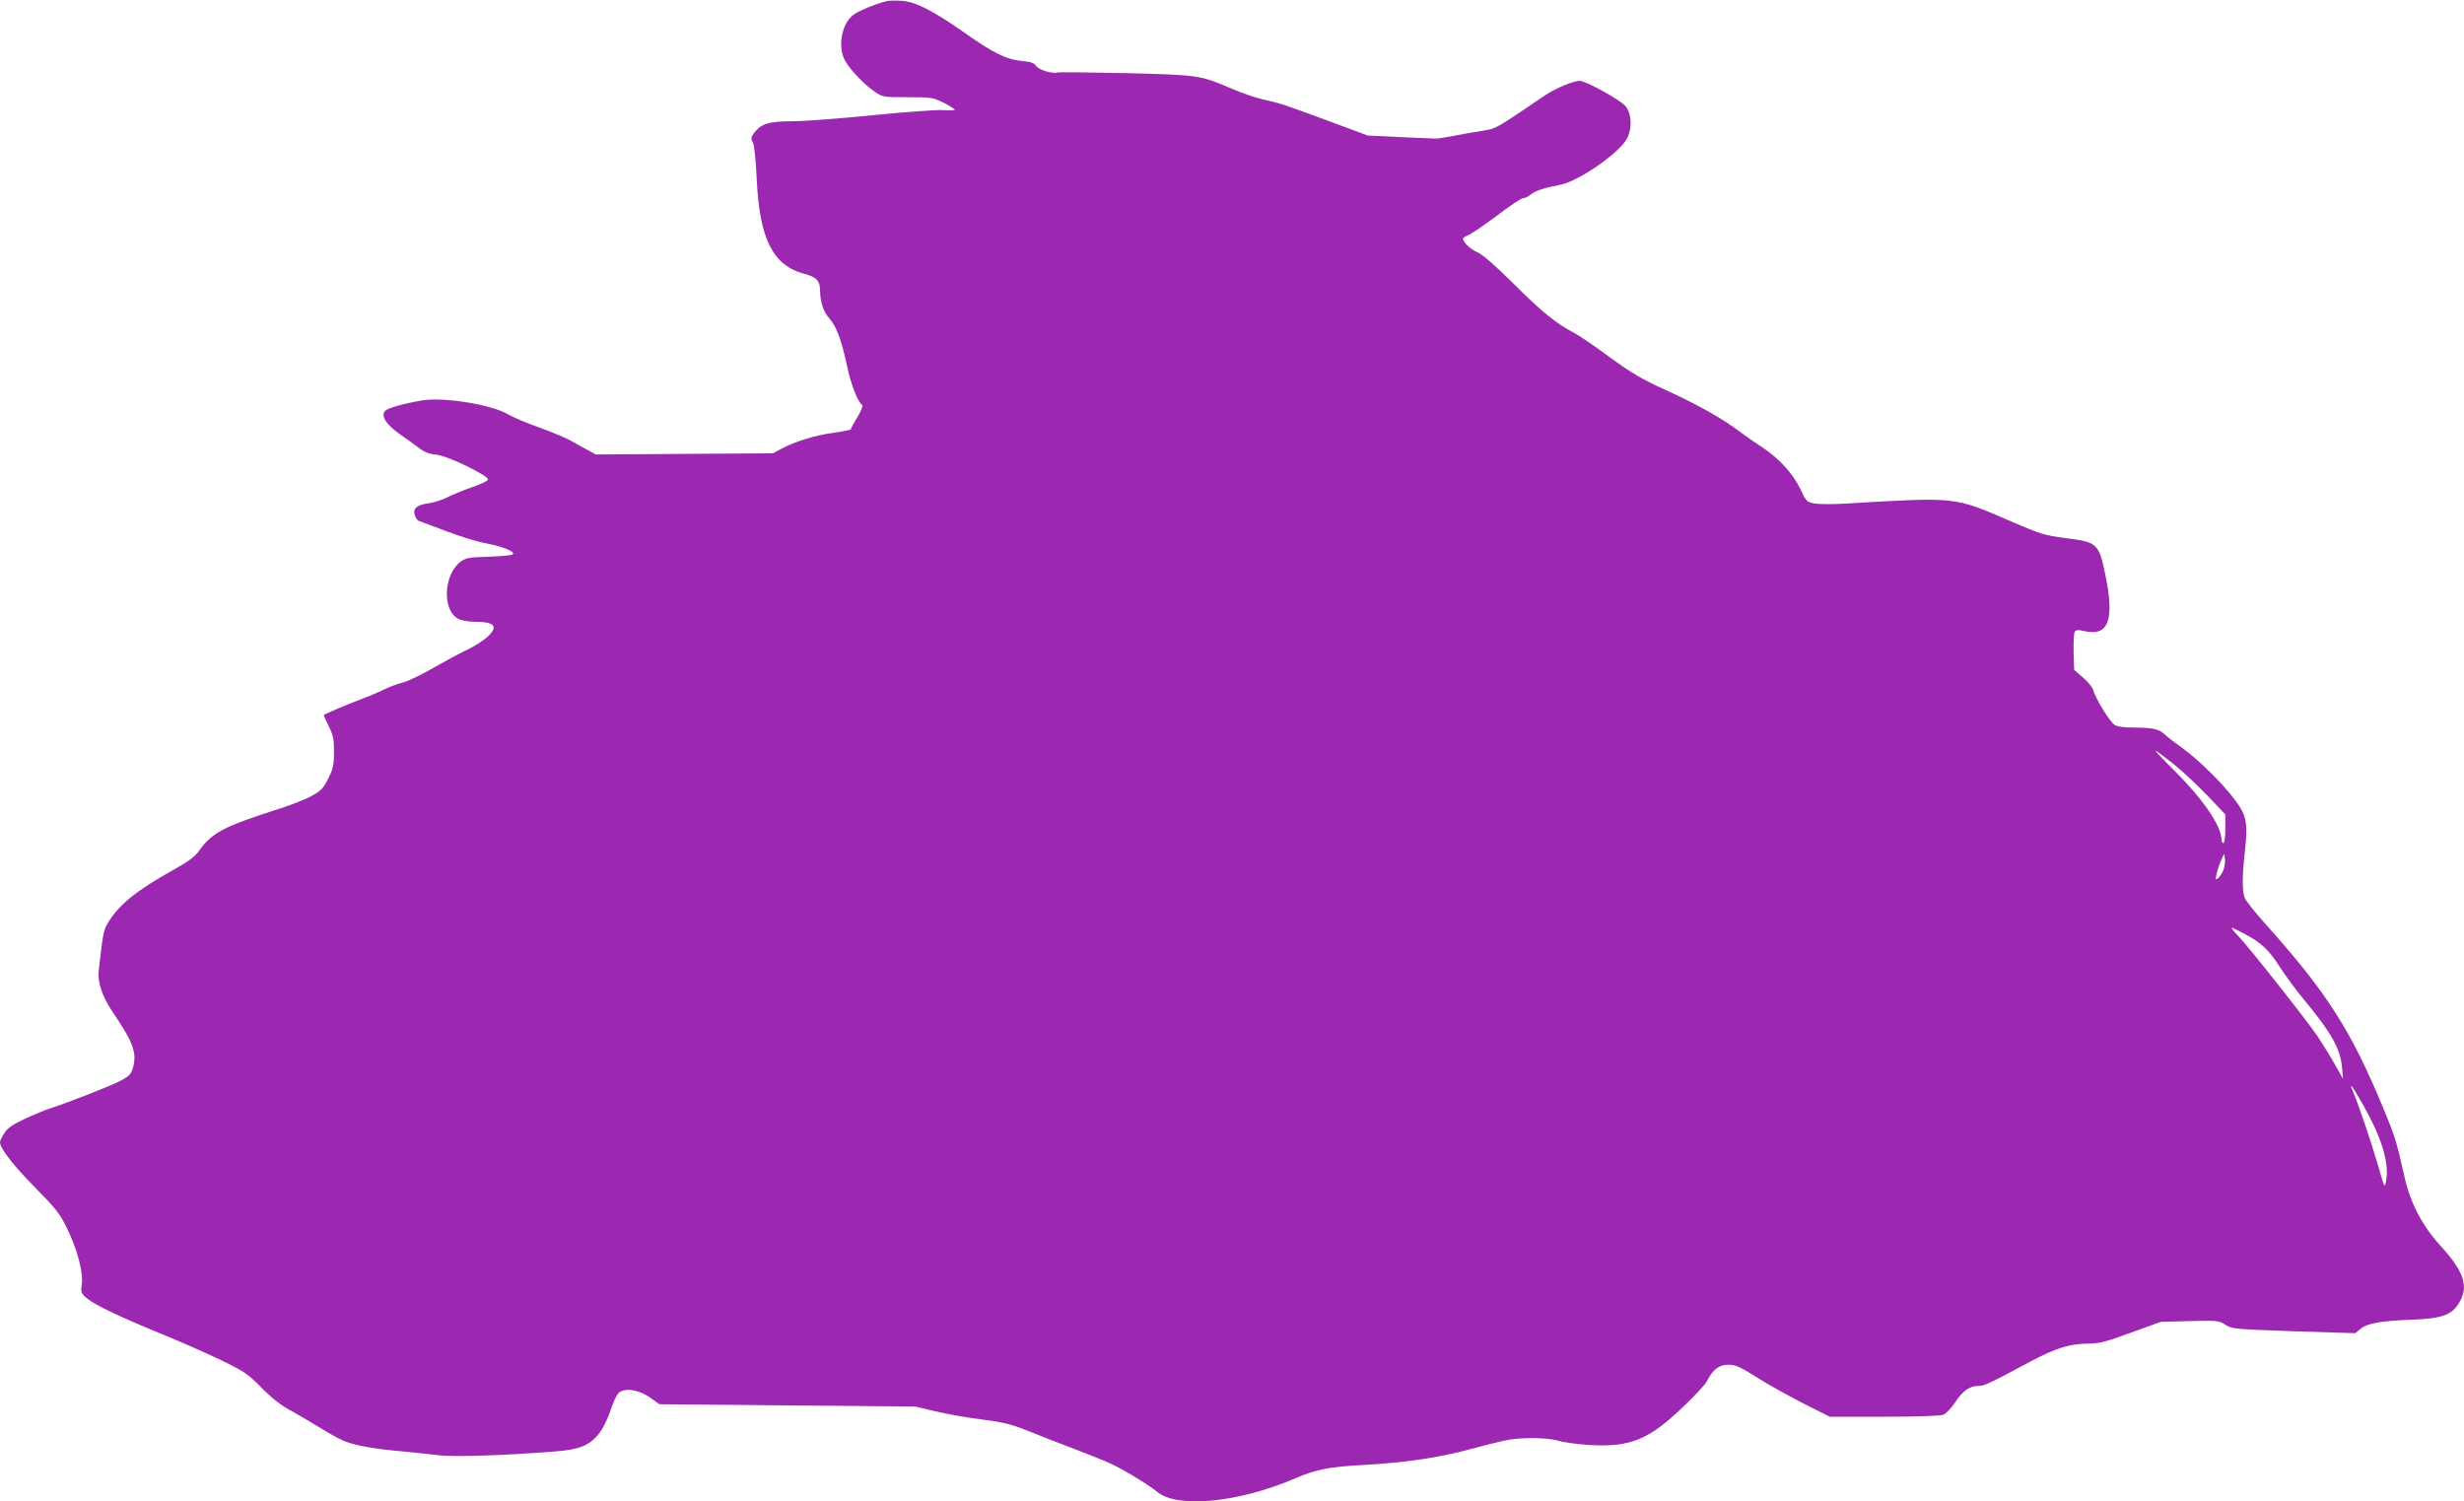
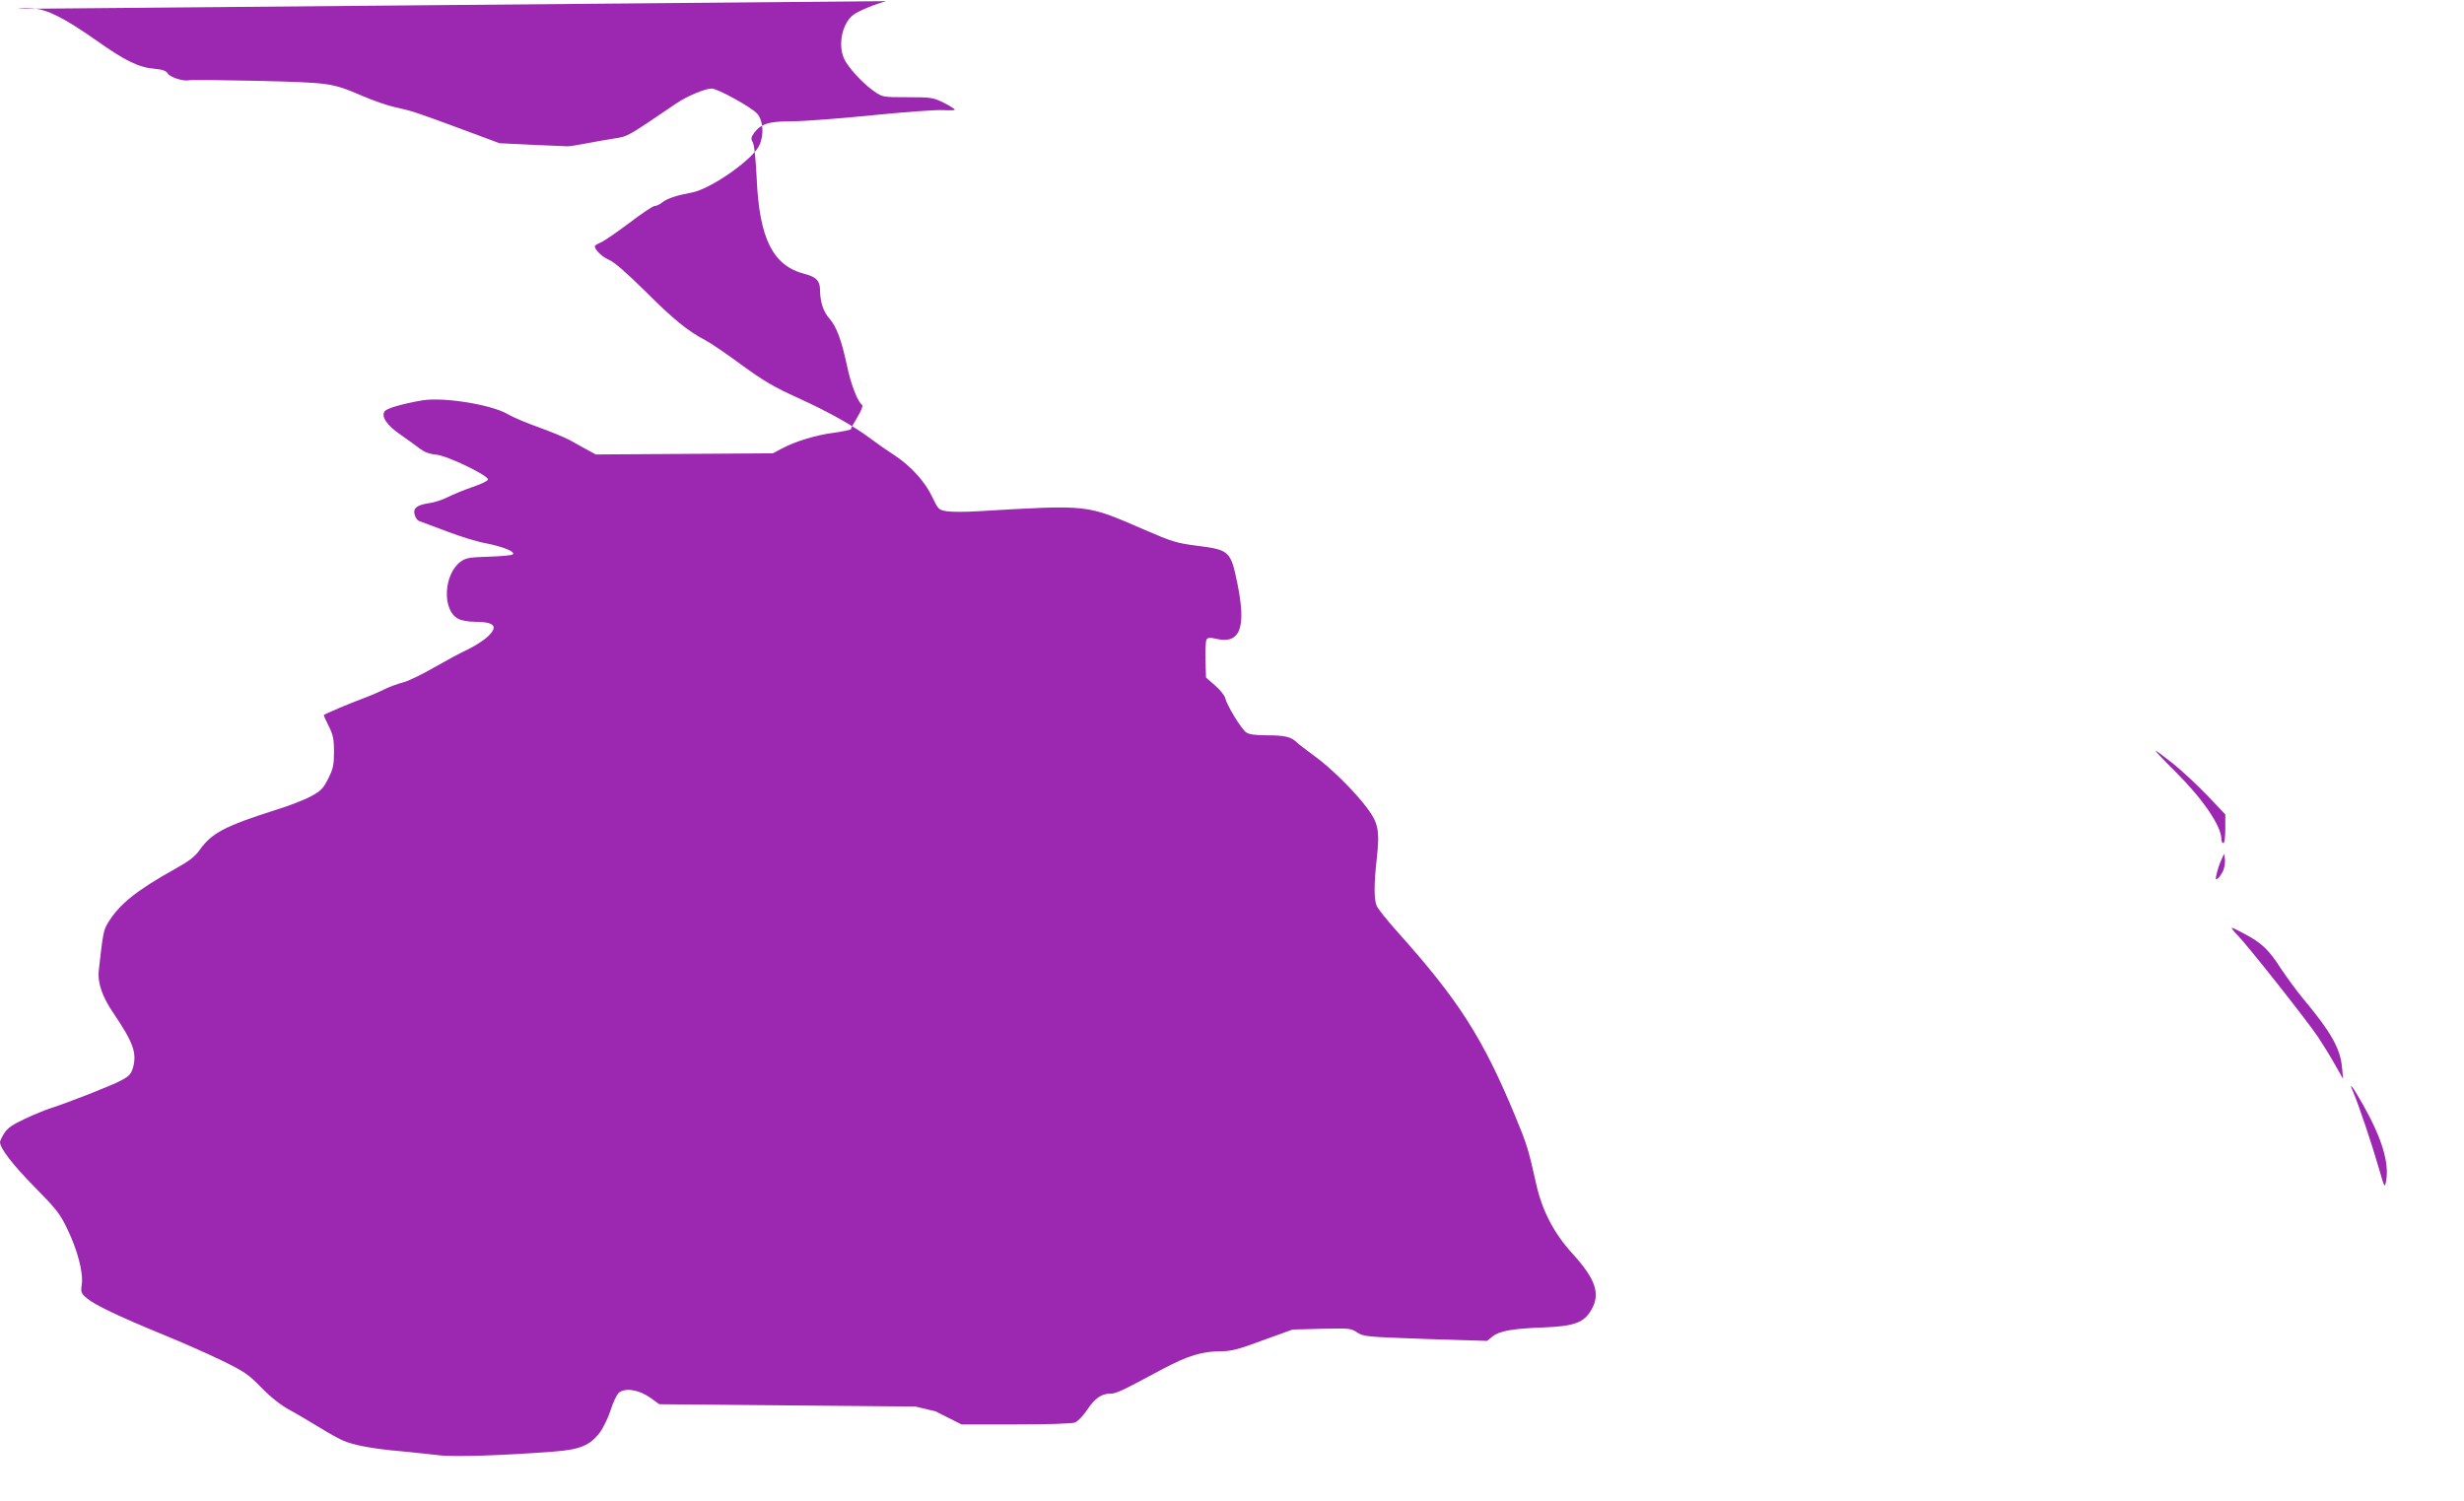
<svg xmlns="http://www.w3.org/2000/svg" version="1.0" width="1280pt" height="780pt" viewBox="0 0 1280 780" preserveAspectRatio="xMidYMid meet">
  <g transform="translate(0,780) scale(0.1,-0.1)" fill="#9c27b0" stroke="none">
-     <path d="M4605 7794 c-56 -14 -144 -50 -172 -71 -57 -43 -81 -152 -49 -226 18 -43 97 -130 155 -170 46 -32 46 -32 176 -32 123 0 133 -2 188 -29 31 -16 57 -32 57 -36 0 -3 -28 -4 -62 -2 -35 2 -201 -10 -369 -27 -168 -17 -355 -31 -415 -31 -120 0 -161 -13 -197 -61 -16 -23 -17 -30 -6 -50 8 -15 15 -88 20 -189 14 -312 85 -451 249 -493 61 -16 80 -36 80 -86 1 -61 17 -110 48 -145 38 -43 63 -112 92 -246 20 -97 57 -191 79 -204 5 -4 -6 -32 -25 -63 -19 -31 -34 -59 -34 -63 0 -3 -39 -11 -87 -18 -95 -12 -202 -45 -273 -83 l-45 -24 -460 -3 -460 -3 -42 23 c-23 13 -65 35 -92 51 -28 15 -101 45 -162 67 -60 21 -134 52 -162 69 -88 50 -333 89 -444 71 -98 -17 -181 -40 -194 -56 -21 -26 9 -72 80 -121 36 -25 82 -58 101 -73 24 -18 51 -29 86 -32 57 -5 269 -107 269 -129 0 -7 -36 -24 -80 -39 -44 -15 -102 -39 -130 -53 -27 -14 -71 -28 -96 -31 -63 -9 -84 -26 -75 -60 4 -15 14 -30 24 -33 9 -3 73 -27 142 -53 69 -27 162 -55 207 -63 86 -17 151 -43 137 -57 -5 -5 -61 -10 -124 -12 -100 -3 -119 -6 -146 -25 -90 -65 -99 -254 -13 -298 15 -8 52 -15 81 -15 108 0 129 -23 71 -78 -21 -19 -67 -49 -103 -66 -36 -16 -114 -59 -174 -93 -60 -35 -132 -70 -161 -78 -29 -7 -71 -23 -94 -34 -23 -12 -76 -35 -119 -51 -70 -26 -193 -78 -200 -85 -1 -1 10 -26 25 -56 23 -46 28 -66 28 -134 0 -69 -4 -88 -30 -140 -26 -52 -38 -64 -90 -92 -33 -18 -118 -51 -190 -73 -257 -82 -326 -118 -388 -206 -24 -34 -55 -58 -131 -100 -197 -110 -287 -182 -345 -278 -23 -37 -26 -52 -48 -248 -7 -63 18 -136 76 -221 103 -152 123 -207 102 -283 -9 -32 -19 -44 -60 -66 -44 -25 -279 -117 -376 -148 -22 -7 -78 -30 -125 -52 -64 -30 -91 -48 -107 -74 -13 -20 -23 -41 -23 -47 0 -33 68 -120 181 -235 110 -111 131 -138 167 -213 54 -110 85 -229 77 -290 -6 -43 -4 -48 27 -74 40 -34 163 -93 392 -187 94 -38 231 -99 304 -134 121 -59 141 -72 210 -143 49 -50 102 -92 147 -116 39 -21 109 -63 157 -92 48 -30 103 -60 123 -68 53 -23 156 -42 295 -54 69 -7 159 -16 200 -21 74 -10 341 -1 597 19 135 10 188 32 238 98 19 25 44 77 57 117 12 39 31 79 42 90 32 28 105 17 164 -25 l47 -34 665 -6 665 -6 105 -25 c58 -14 165 -33 239 -42 110 -14 152 -24 235 -57 56 -23 164 -65 241 -94 77 -30 162 -63 189 -76 66 -29 202 -112 247 -149 104 -88 426 -56 720 71 107 46 173 59 362 69 209 12 386 38 547 82 63 17 142 37 175 44 82 18 221 17 281 -1 27 -8 99 -18 161 -22 212 -12 307 27 483 195 61 57 118 119 127 136 30 61 63 86 111 86 38 0 61 -10 151 -67 58 -37 167 -97 241 -135 l135 -68 282 0 c156 0 293 4 307 10 14 5 42 34 63 65 40 61 75 85 121 85 30 0 58 13 272 128 130 69 205 92 300 92 54 0 91 9 220 57 l155 56 150 4 c143 3 152 3 185 -19 34 -22 48 -23 355 -34 l320 -10 27 22 c37 30 105 42 267 48 159 6 210 25 248 92 48 83 22 159 -98 291 -96 105 -158 223 -189 363 -40 179 -48 205 -108 350 -169 408 -294 604 -617 964 -50 56 -96 114 -103 129 -15 35 -15 111 0 247 16 144 8 185 -50 262 -66 89 -195 215 -277 273 -38 28 -78 58 -88 68 -29 29 -63 37 -155 37 -61 0 -94 5 -108 15 -25 17 -100 139 -109 178 -4 15 -28 45 -54 67 l-46 40 -3 92 c-1 51 1 99 6 106 7 10 19 11 51 3 125 -28 157 59 107 297 -33 159 -41 166 -209 187 -102 13 -127 20 -272 83 -308 133 -281 130 -866 96 -63 -4 -135 -4 -160 0 -43 7 -45 9 -76 74 -37 79 -112 162 -198 218 -33 21 -86 58 -118 82 -91 69 -220 141 -382 215 -122 55 -177 87 -295 173 -80 59 -163 115 -185 126 -89 46 -167 109 -309 251 -100 99 -164 155 -192 167 -37 16 -74 52 -74 71 0 4 14 12 30 19 17 7 83 52 148 101 64 49 124 89 133 89 9 0 27 8 40 19 28 21 70 35 154 51 98 19 313 169 349 244 26 54 21 128 -10 165 -27 32 -206 131 -237 131 -34 0 -128 -39 -185 -78 -258 -175 -248 -170 -324 -182 -40 -6 -107 -18 -148 -26 -41 -8 -84 -15 -95 -14 -11 0 -94 4 -185 8 l-165 8 -210 78 c-228 84 -238 88 -336 110 -37 8 -111 34 -165 57 -161 69 -166 69 -541 79 -188 4 -351 6 -361 3 -29 -7 -100 16 -111 36 -8 13 -26 20 -70 24 -81 7 -151 41 -302 148 -166 116 -256 162 -329 165 -30 2 -64 1 -75 -2z m6685 -3962 c47 -38 127 -113 178 -166 l92 -97 0 -74 c0 -43 -4 -75 -10 -75 -5 0 -10 9 -10 19 0 68 -93 206 -236 349 -62 61 -110 112 -106 112 4 0 45 -31 92 -68z m260 -553 c-7 -15 -19 -34 -27 -41 -14 -11 -15 -8 -8 22 4 19 14 51 23 70 l16 35 4 -29 c2 -15 -2 -41 -8 -57z m109 -330 c88 -46 128 -84 188 -178 31 -47 86 -122 123 -166 139 -167 187 -252 196 -347 l6 -63 -41 72 c-22 40 -63 106 -90 147 -61 90 -357 464 -414 524 -23 23 -37 42 -33 42 5 0 34 -14 65 -31z m617 -889 c98 -174 137 -303 119 -397 -7 -37 -8 -34 -40 77 -35 121 -102 319 -129 383 -28 64 -9 41 50 -63z" />
+     <path d="M4605 7794 c-56 -14 -144 -50 -172 -71 -57 -43 -81 -152 -49 -226 18 -43 97 -130 155 -170 46 -32 46 -32 176 -32 123 0 133 -2 188 -29 31 -16 57 -32 57 -36 0 -3 -28 -4 -62 -2 -35 2 -201 -10 -369 -27 -168 -17 -355 -31 -415 -31 -120 0 -161 -13 -197 -61 -16 -23 -17 -30 -6 -50 8 -15 15 -88 20 -189 14 -312 85 -451 249 -493 61 -16 80 -36 80 -86 1 -61 17 -110 48 -145 38 -43 63 -112 92 -246 20 -97 57 -191 79 -204 5 -4 -6 -32 -25 -63 -19 -31 -34 -59 -34 -63 0 -3 -39 -11 -87 -18 -95 -12 -202 -45 -273 -83 l-45 -24 -460 -3 -460 -3 -42 23 c-23 13 -65 35 -92 51 -28 15 -101 45 -162 67 -60 21 -134 52 -162 69 -88 50 -333 89 -444 71 -98 -17 -181 -40 -194 -56 -21 -26 9 -72 80 -121 36 -25 82 -58 101 -73 24 -18 51 -29 86 -32 57 -5 269 -107 269 -129 0 -7 -36 -24 -80 -39 -44 -15 -102 -39 -130 -53 -27 -14 -71 -28 -96 -31 -63 -9 -84 -26 -75 -60 4 -15 14 -30 24 -33 9 -3 73 -27 142 -53 69 -27 162 -55 207 -63 86 -17 151 -43 137 -57 -5 -5 -61 -10 -124 -12 -100 -3 -119 -6 -146 -25 -90 -65 -99 -254 -13 -298 15 -8 52 -15 81 -15 108 0 129 -23 71 -78 -21 -19 -67 -49 -103 -66 -36 -16 -114 -59 -174 -93 -60 -35 -132 -70 -161 -78 -29 -7 -71 -23 -94 -34 -23 -12 -76 -35 -119 -51 -70 -26 -193 -78 -200 -85 -1 -1 10 -26 25 -56 23 -46 28 -66 28 -134 0 -69 -4 -88 -30 -140 -26 -52 -38 -64 -90 -92 -33 -18 -118 -51 -190 -73 -257 -82 -326 -118 -388 -206 -24 -34 -55 -58 -131 -100 -197 -110 -287 -182 -345 -278 -23 -37 -26 -52 -48 -248 -7 -63 18 -136 76 -221 103 -152 123 -207 102 -283 -9 -32 -19 -44 -60 -66 -44 -25 -279 -117 -376 -148 -22 -7 -78 -30 -125 -52 -64 -30 -91 -48 -107 -74 -13 -20 -23 -41 -23 -47 0 -33 68 -120 181 -235 110 -111 131 -138 167 -213 54 -110 85 -229 77 -290 -6 -43 -4 -48 27 -74 40 -34 163 -93 392 -187 94 -38 231 -99 304 -134 121 -59 141 -72 210 -143 49 -50 102 -92 147 -116 39 -21 109 -63 157 -92 48 -30 103 -60 123 -68 53 -23 156 -42 295 -54 69 -7 159 -16 200 -21 74 -10 341 -1 597 19 135 10 188 32 238 98 19 25 44 77 57 117 12 39 31 79 42 90 32 28 105 17 164 -25 l47 -34 665 -6 665 -6 105 -25 l135 -68 282 0 c156 0 293 4 307 10 14 5 42 34 63 65 40 61 75 85 121 85 30 0 58 13 272 128 130 69 205 92 300 92 54 0 91 9 220 57 l155 56 150 4 c143 3 152 3 185 -19 34 -22 48 -23 355 -34 l320 -10 27 22 c37 30 105 42 267 48 159 6 210 25 248 92 48 83 22 159 -98 291 -96 105 -158 223 -189 363 -40 179 -48 205 -108 350 -169 408 -294 604 -617 964 -50 56 -96 114 -103 129 -15 35 -15 111 0 247 16 144 8 185 -50 262 -66 89 -195 215 -277 273 -38 28 -78 58 -88 68 -29 29 -63 37 -155 37 -61 0 -94 5 -108 15 -25 17 -100 139 -109 178 -4 15 -28 45 -54 67 l-46 40 -3 92 c-1 51 1 99 6 106 7 10 19 11 51 3 125 -28 157 59 107 297 -33 159 -41 166 -209 187 -102 13 -127 20 -272 83 -308 133 -281 130 -866 96 -63 -4 -135 -4 -160 0 -43 7 -45 9 -76 74 -37 79 -112 162 -198 218 -33 21 -86 58 -118 82 -91 69 -220 141 -382 215 -122 55 -177 87 -295 173 -80 59 -163 115 -185 126 -89 46 -167 109 -309 251 -100 99 -164 155 -192 167 -37 16 -74 52 -74 71 0 4 14 12 30 19 17 7 83 52 148 101 64 49 124 89 133 89 9 0 27 8 40 19 28 21 70 35 154 51 98 19 313 169 349 244 26 54 21 128 -10 165 -27 32 -206 131 -237 131 -34 0 -128 -39 -185 -78 -258 -175 -248 -170 -324 -182 -40 -6 -107 -18 -148 -26 -41 -8 -84 -15 -95 -14 -11 0 -94 4 -185 8 l-165 8 -210 78 c-228 84 -238 88 -336 110 -37 8 -111 34 -165 57 -161 69 -166 69 -541 79 -188 4 -351 6 -361 3 -29 -7 -100 16 -111 36 -8 13 -26 20 -70 24 -81 7 -151 41 -302 148 -166 116 -256 162 -329 165 -30 2 -64 1 -75 -2z m6685 -3962 c47 -38 127 -113 178 -166 l92 -97 0 -74 c0 -43 -4 -75 -10 -75 -5 0 -10 9 -10 19 0 68 -93 206 -236 349 -62 61 -110 112 -106 112 4 0 45 -31 92 -68z m260 -553 c-7 -15 -19 -34 -27 -41 -14 -11 -15 -8 -8 22 4 19 14 51 23 70 l16 35 4 -29 c2 -15 -2 -41 -8 -57z m109 -330 c88 -46 128 -84 188 -178 31 -47 86 -122 123 -166 139 -167 187 -252 196 -347 l6 -63 -41 72 c-22 40 -63 106 -90 147 -61 90 -357 464 -414 524 -23 23 -37 42 -33 42 5 0 34 -14 65 -31z m617 -889 c98 -174 137 -303 119 -397 -7 -37 -8 -34 -40 77 -35 121 -102 319 -129 383 -28 64 -9 41 50 -63z" />
  </g>
</svg>